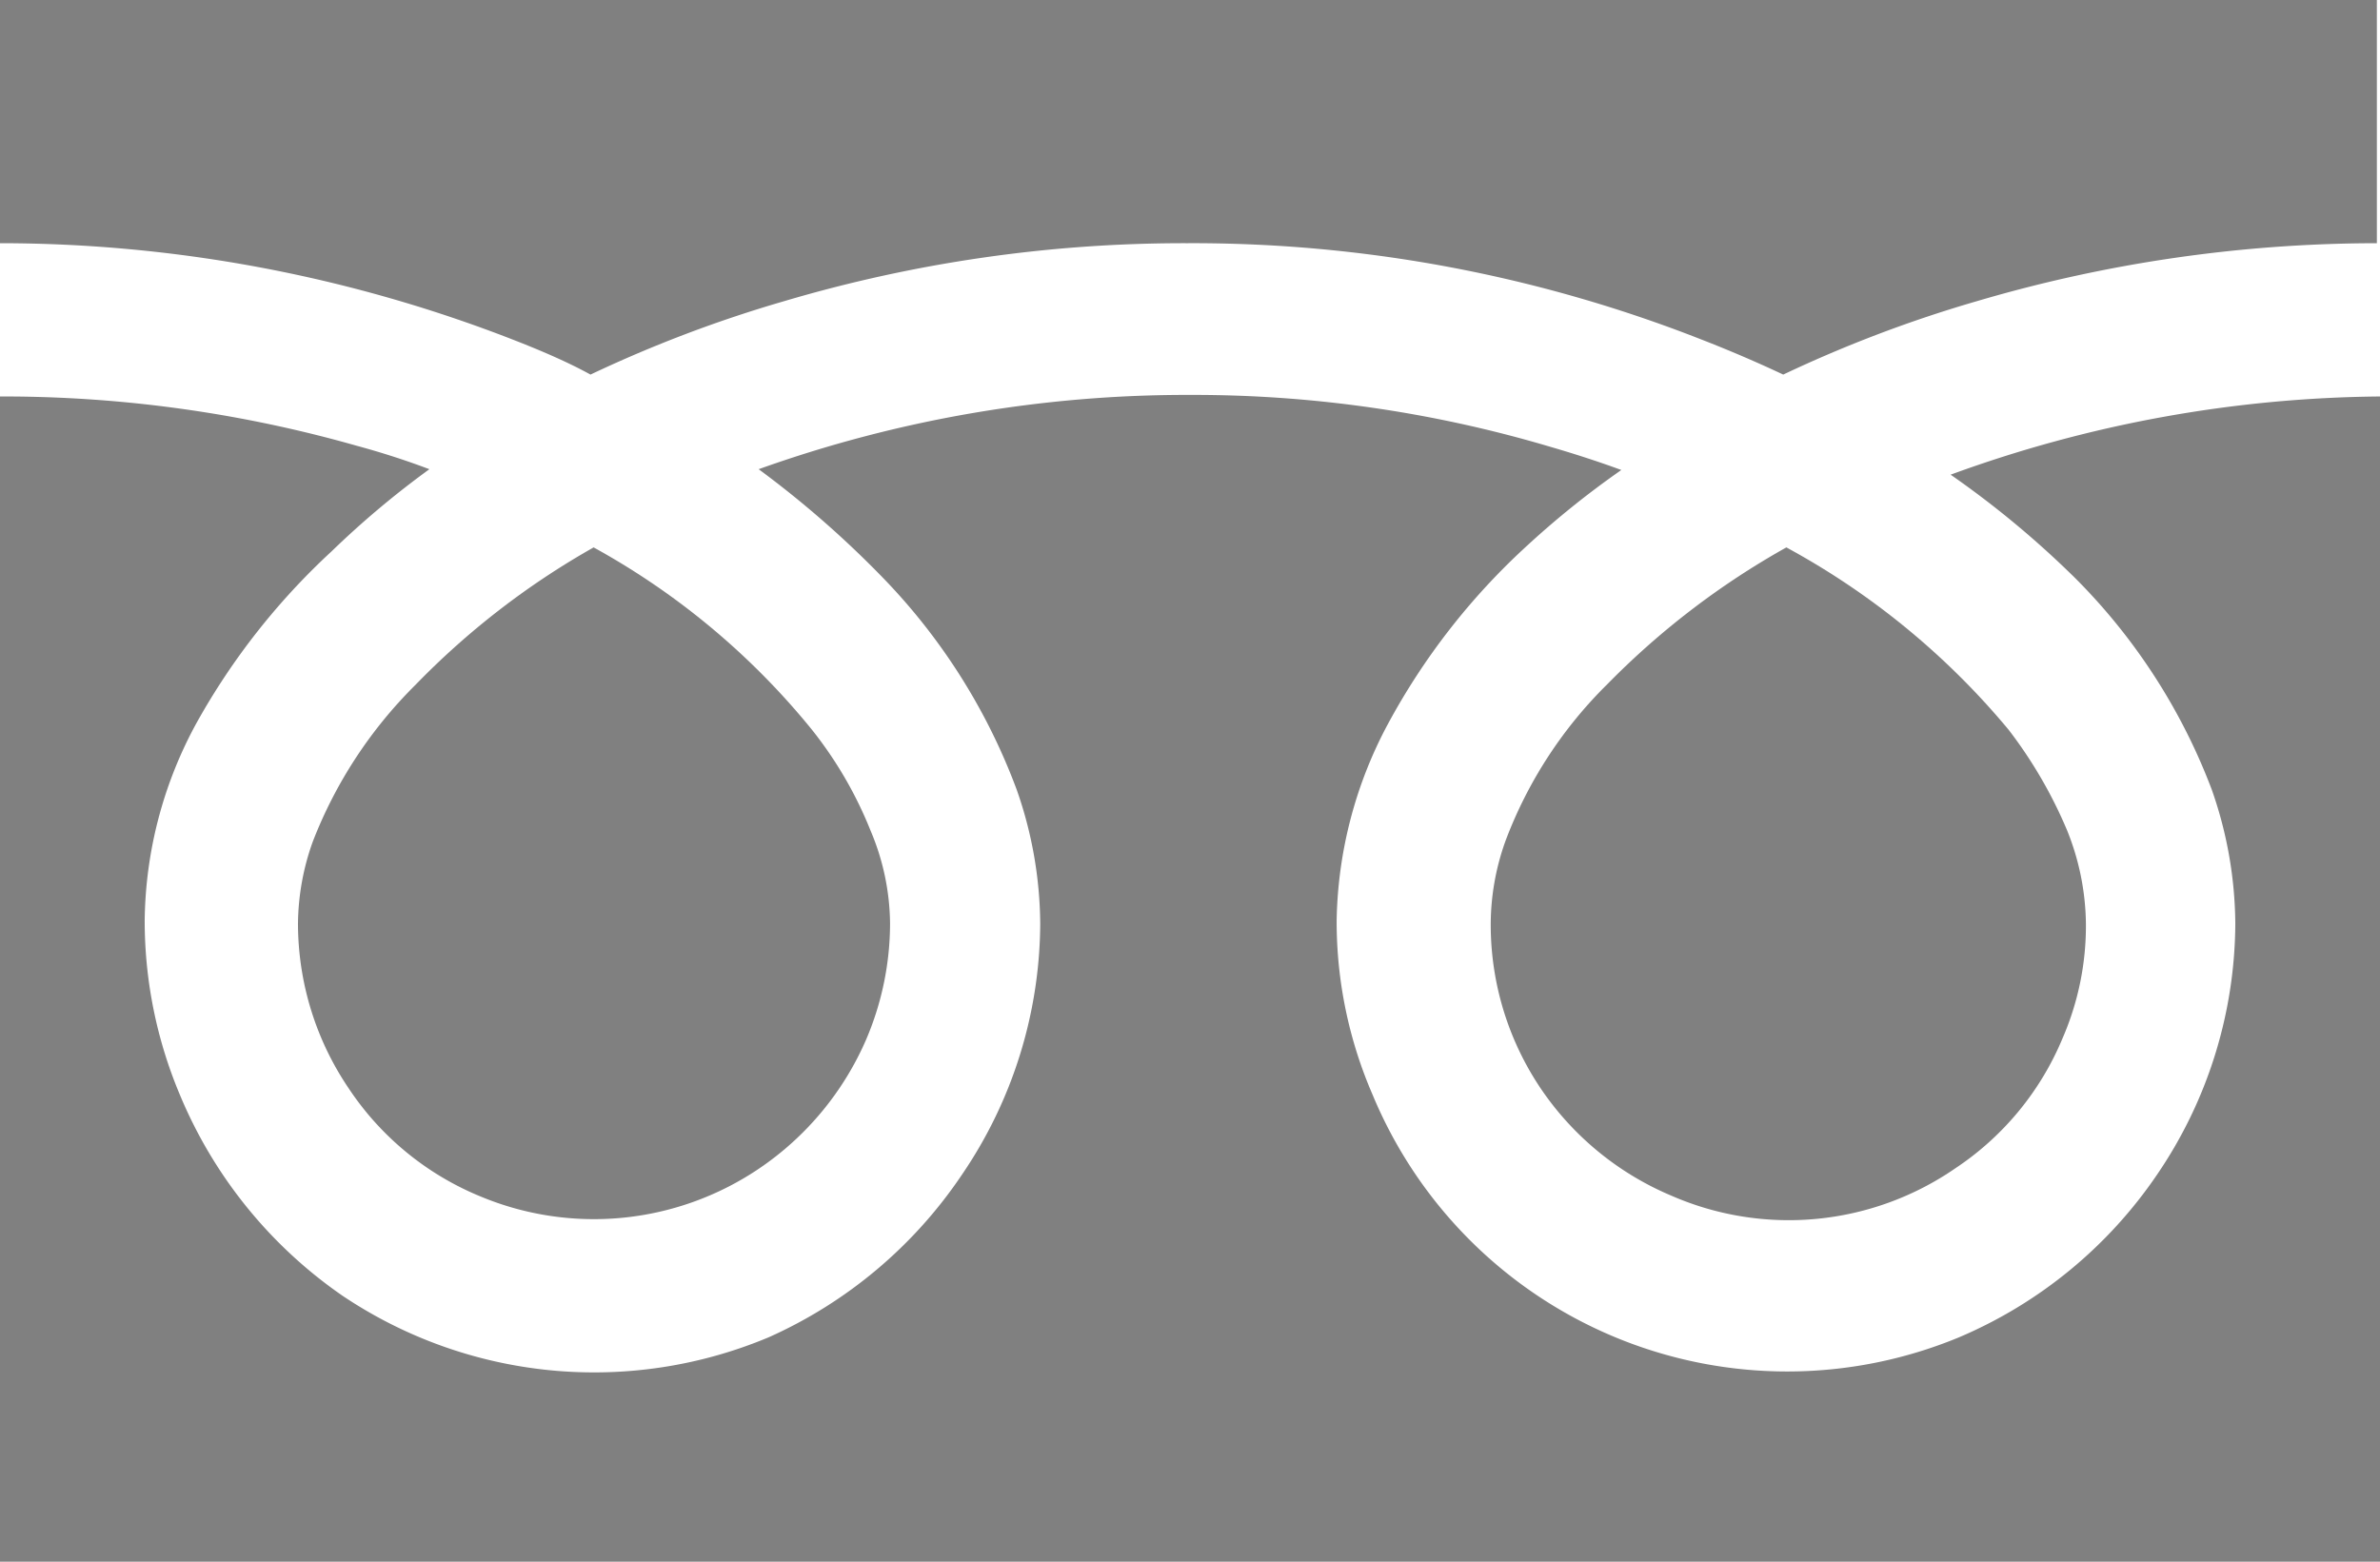
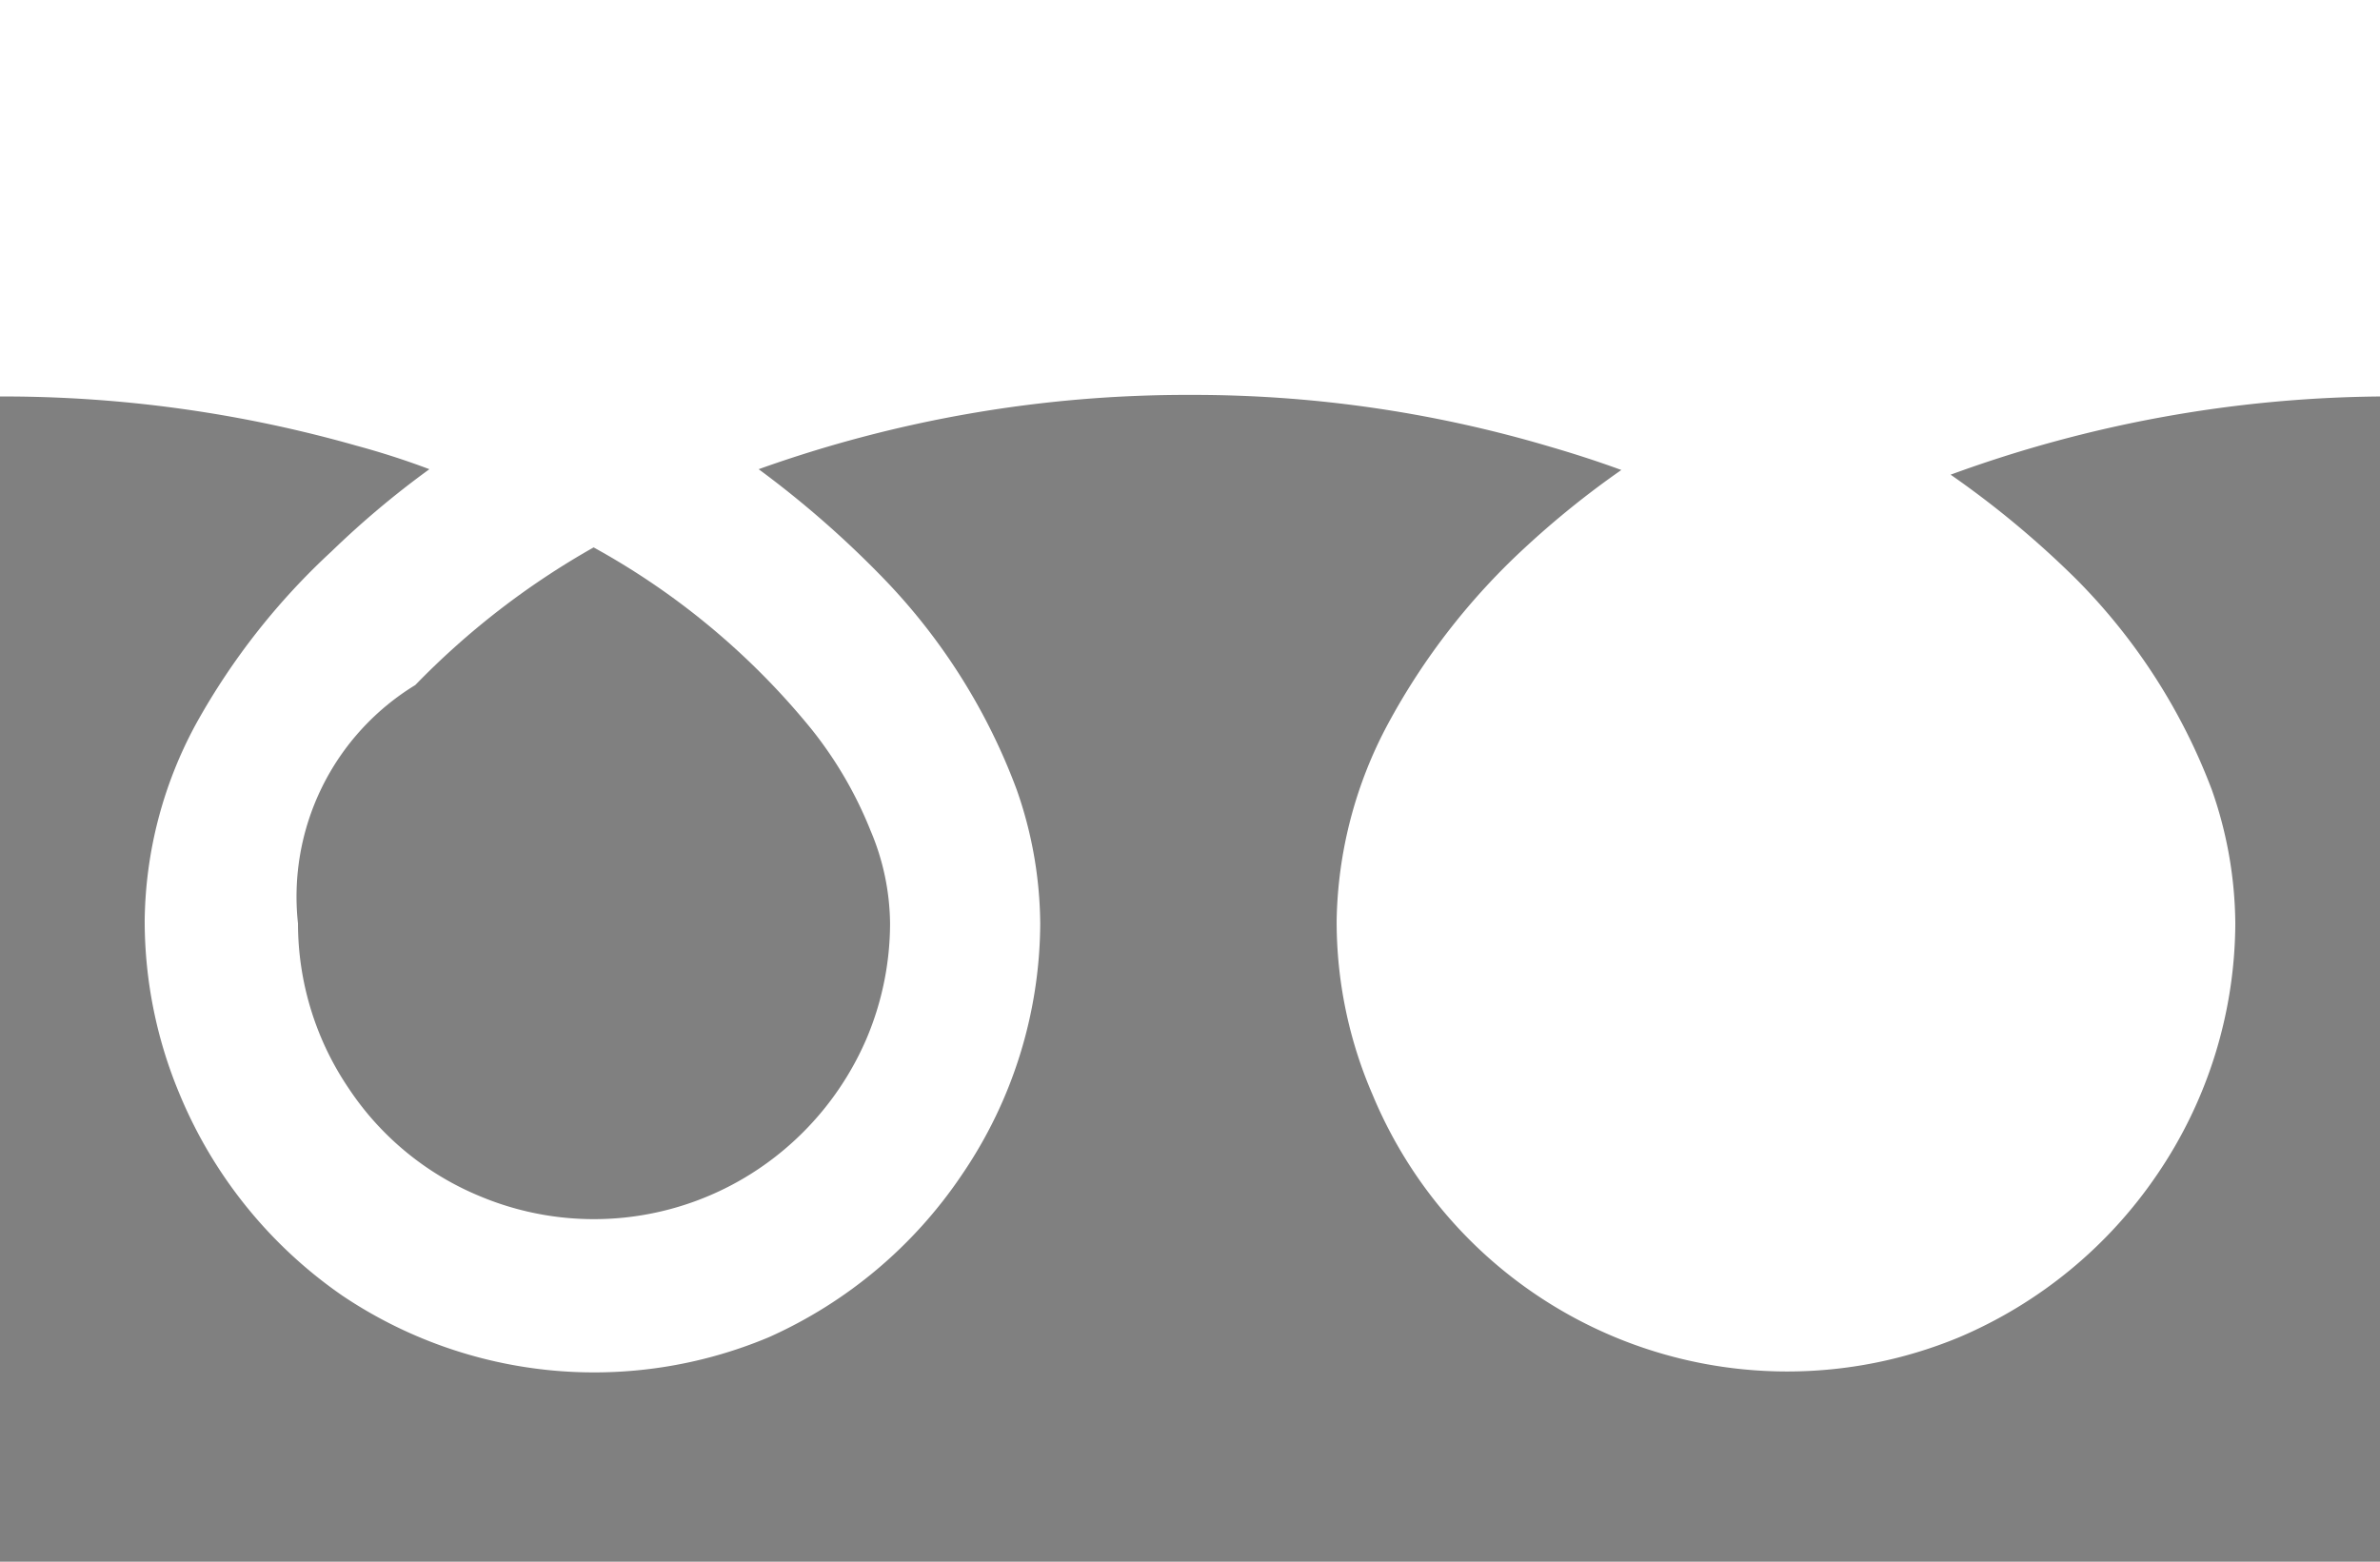
<svg xmlns="http://www.w3.org/2000/svg" viewBox="0 0 30.43 19.97">
  <defs>
    <style>.cls-1{fill:gray;}</style>
  </defs>
  <g id="レイヤー_2" data-name="レイヤー 2">
    <g id="design">
-       <path class="cls-1" d="M0,0V3.11A18.1,18.1,0,0,1,6.55,4.34c.36.14.71.29,1,.45a16.55,16.55,0,0,1,2.48-.94,18,18,0,0,1,5.15-.74,17.79,17.79,0,0,1,6.57,1.23q.54.21,1.05.45a16.55,16.55,0,0,1,2.48-.94,18.12,18.12,0,0,1,5.11-.74V0Z" />
-       <path class="cls-1" d="M19.06,11.81a3.75,3.75,0,0,0,.64,2.11,3.79,3.79,0,0,0,1.67,1.37A3.75,3.75,0,0,0,25,14.94a3.7,3.7,0,0,0,1.37-1.66,3.61,3.61,0,0,0,.3-1.47,3.28,3.28,0,0,0-.24-1.19,5.8,5.8,0,0,0-.75-1.29A9.73,9.73,0,0,0,22.84,7a10.14,10.14,0,0,0-2.29,1.75,5.56,5.56,0,0,0-1.3,2A3.17,3.17,0,0,0,19.06,11.81Z" />
      <path class="cls-1" d="M26.54,7.4a7.65,7.65,0,0,1,1.74,2.7,5.26,5.26,0,0,1,.3,1.71,5.74,5.74,0,0,1-1,3.21,5.8,5.8,0,0,1-2.53,2.08A5.74,5.74,0,0,1,17.55,14a5.56,5.56,0,0,1-.46-2.23,5.5,5.5,0,0,1,.66-2.52,8.64,8.64,0,0,1,1.74-2.24,11.42,11.42,0,0,1,1.24-1c-.3-.11-.61-.21-.92-.3a16,16,0,0,0-4.59-.66A16.24,16.24,0,0,0,9.7,6,12.76,12.76,0,0,1,11.3,7.4,7.79,7.79,0,0,1,13,10.1a5.26,5.26,0,0,1,.3,1.71,5.74,5.74,0,0,1-1,3.21A5.85,5.85,0,0,1,9.83,17.1a5.77,5.77,0,0,1-5.45-.53A5.85,5.85,0,0,1,2.3,14a5.73,5.73,0,0,1-.45-2.23,5.38,5.38,0,0,1,.66-2.52A8.82,8.82,0,0,1,4.24,7.05,11.54,11.54,0,0,1,5.49,6q-.45-.17-.93-.3A16.51,16.51,0,0,0,0,5.07V20H30.43V5.07a16.36,16.36,0,0,0-5.49,1A12.09,12.09,0,0,1,26.54,7.4Z" />
-       <path class="cls-1" d="M3.81,11.81a3.76,3.76,0,0,0,.65,2.11,3.71,3.71,0,0,0,1.66,1.37,3.77,3.77,0,0,0,3.59-.35,3.83,3.83,0,0,0,1.37-1.66,3.79,3.79,0,0,0,.3-1.47,3.1,3.1,0,0,0-.25-1.19,5.11,5.11,0,0,0-.75-1.29A9.47,9.47,0,0,0,7.59,7,10.07,10.07,0,0,0,5.31,8.76a5.74,5.74,0,0,0-1.31,2A3.17,3.17,0,0,0,3.81,11.81Z" />
+       <path class="cls-1" d="M3.81,11.81a3.76,3.76,0,0,0,.65,2.11,3.71,3.71,0,0,0,1.66,1.37,3.77,3.77,0,0,0,3.59-.35,3.83,3.83,0,0,0,1.37-1.66,3.79,3.79,0,0,0,.3-1.47,3.1,3.1,0,0,0-.25-1.19,5.11,5.11,0,0,0-.75-1.29A9.47,9.47,0,0,0,7.59,7,10.07,10.07,0,0,0,5.31,8.76A3.17,3.17,0,0,0,3.81,11.81Z" />
    </g>
  </g>
</svg>